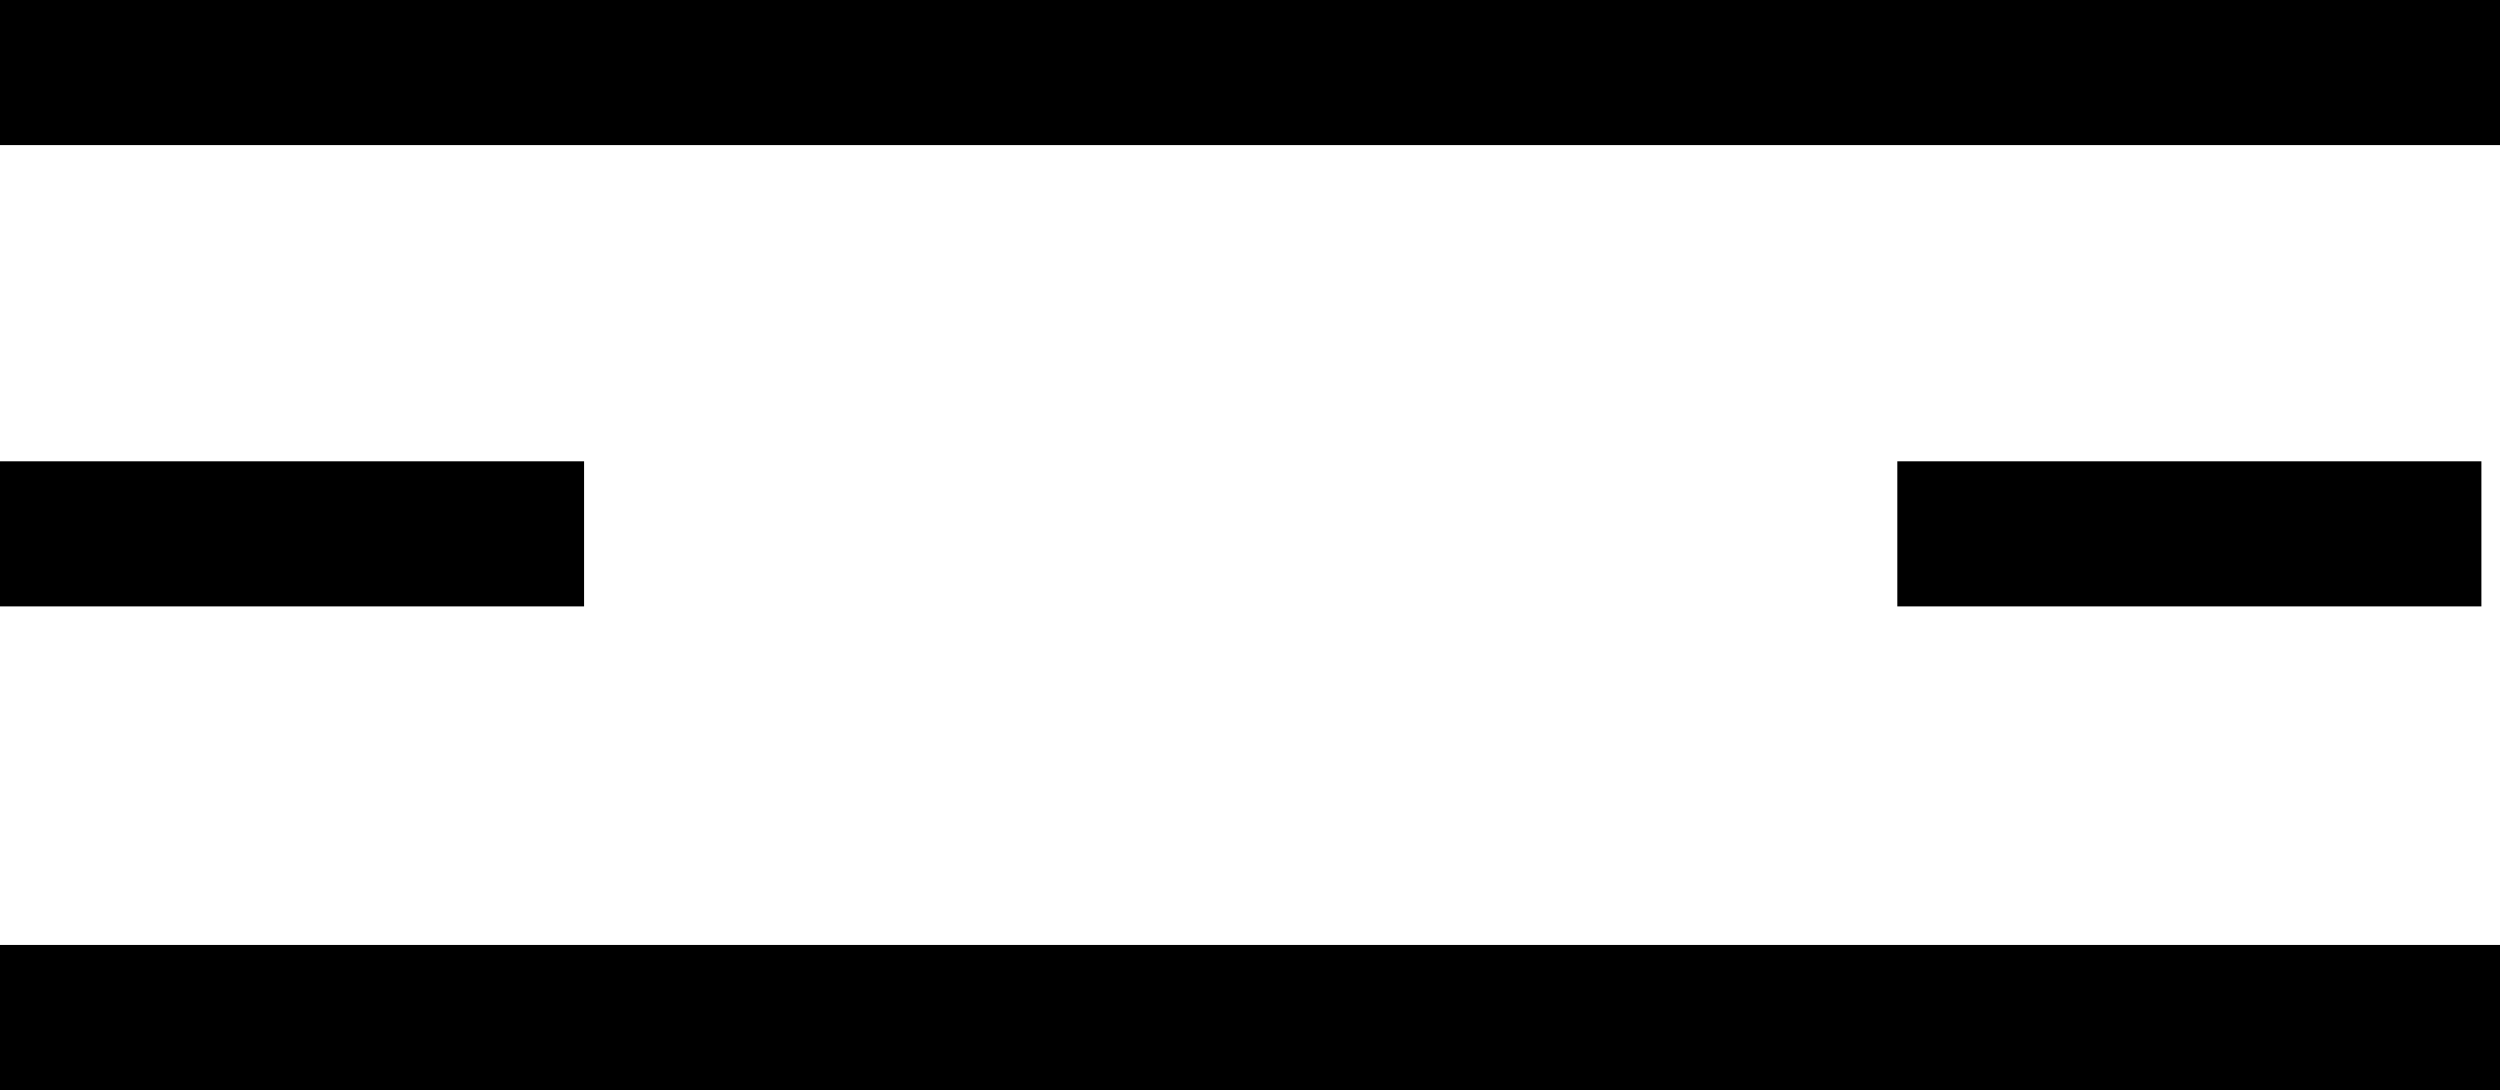
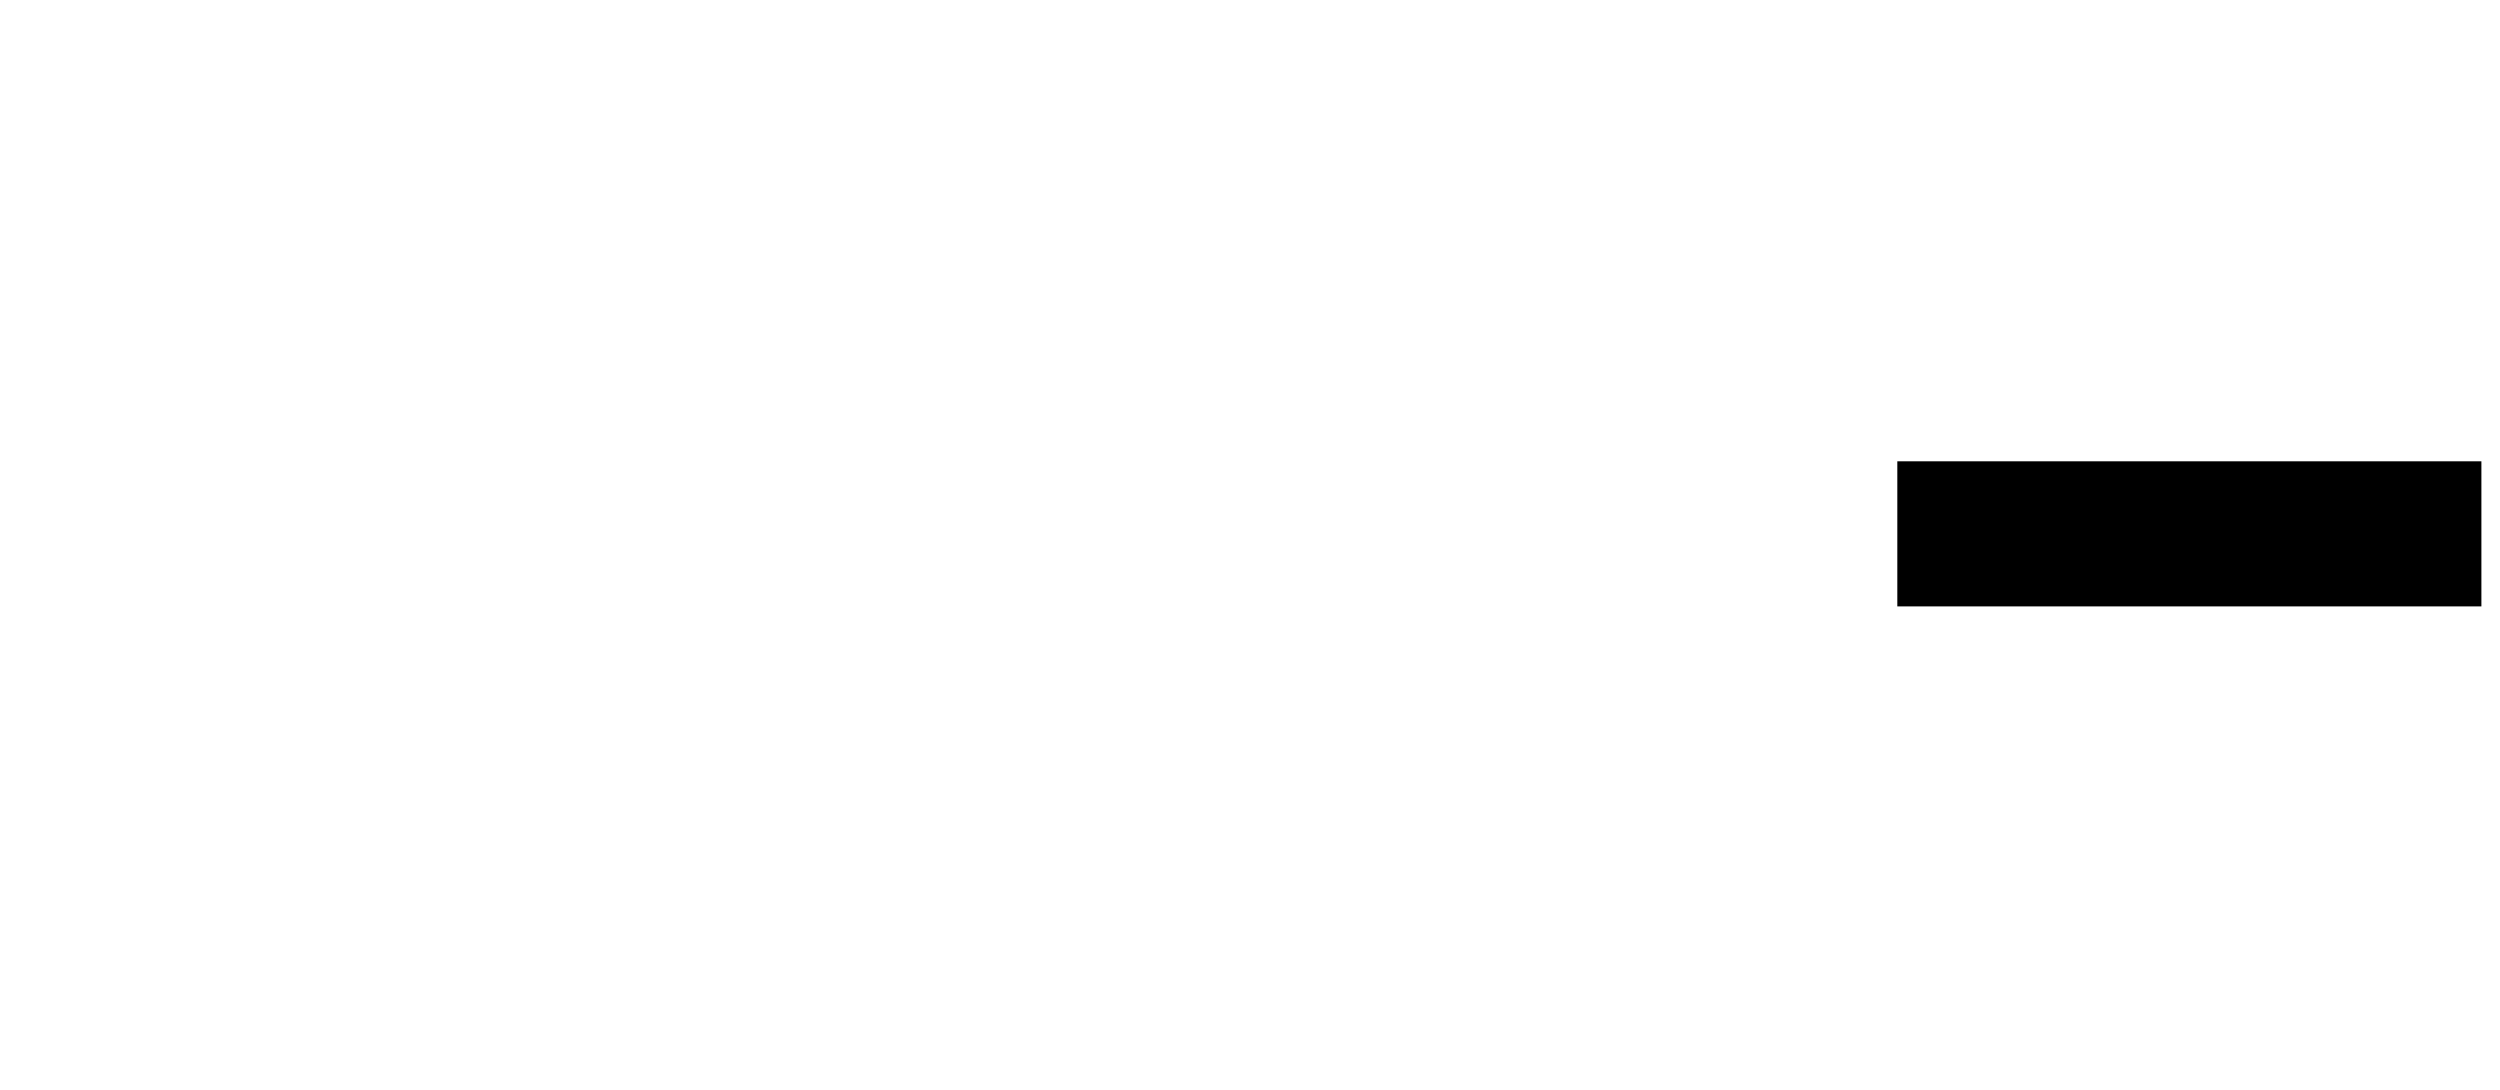
<svg xmlns="http://www.w3.org/2000/svg" version="1.1" id="Calque_1" x="0px" y="0px" viewBox="0 0 67.2 29.3" style="enable-background:new 0 0 67.2 29.3;" xml:space="preserve">
-   <rect y="12.4" width="15.7" height="3.9" />
  <rect x="51" y="12.4" width="15.7" height="3.9" />
-   <rect x="0" width="67.2" height="3.9" />
-   <rect x="0" y="25.4" width="67.2" height="3.9" />
</svg>